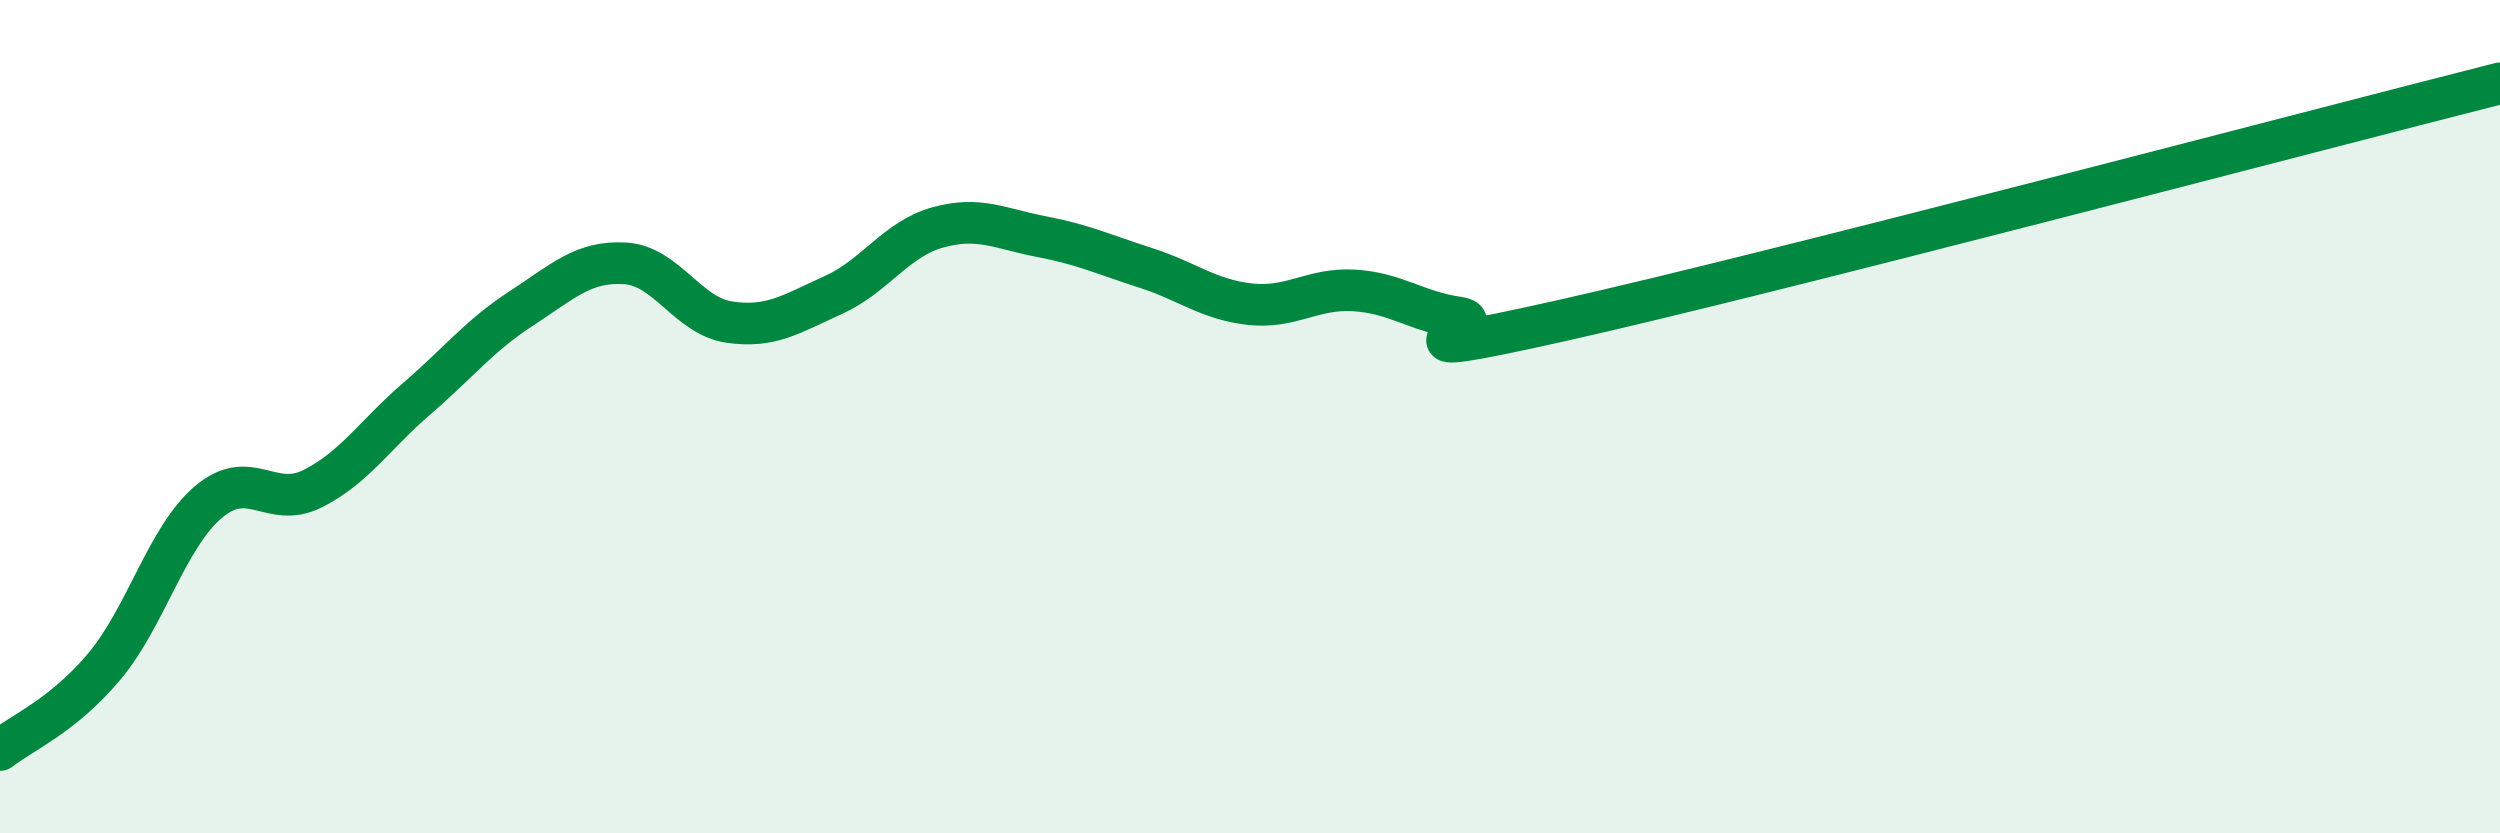
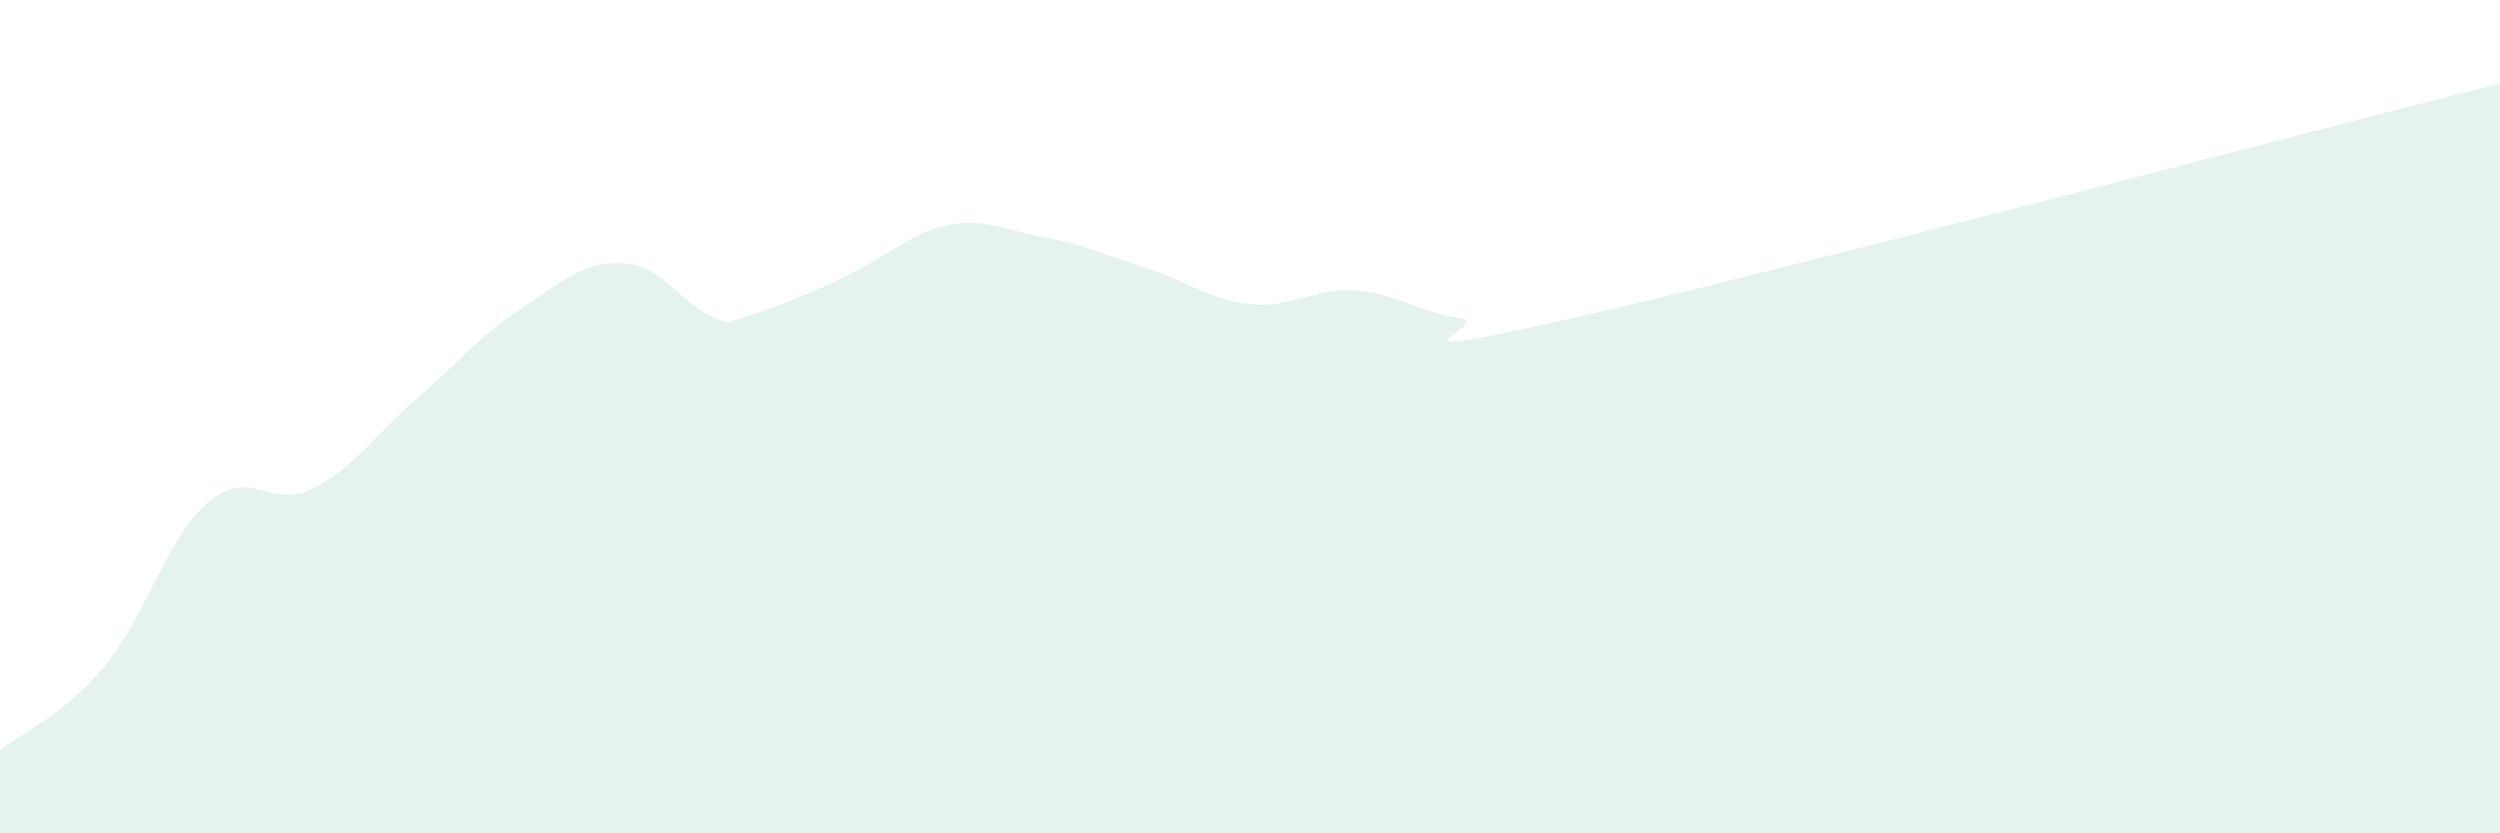
<svg xmlns="http://www.w3.org/2000/svg" width="60" height="20" viewBox="0 0 60 20">
-   <path d="M 0,18 C 0.5,17.6 1.5,17.19 2.5,16 C 3.5,14.81 4,12.9 5,12.05 C 6,11.2 6.5,12.23 7.5,11.73 C 8.5,11.23 9,10.43 10,9.57 C 11,8.71 11.5,8.06 12.5,7.41 C 13.5,6.76 14,6.26 15,6.32 C 16,6.38 16.5,7.58 17.5,7.73 C 18.5,7.88 19,7.53 20,7.08 C 21,6.63 21.5,5.74 22.5,5.46 C 23.5,5.18 24,5.49 25,5.68 C 26,5.87 26.5,6.11 27.5,6.43 C 28.5,6.75 29,7.19 30,7.3 C 31,7.41 31.5,6.91 32.5,6.97 C 33.5,7.03 34,7.48 35,7.62 C 36,7.76 32.5,8.81 37.5,7.69 C 42.5,6.57 55.5,3.14 60,2L60 20L0 20Z" fill="#008740" opacity="0.1" stroke-linecap="round" stroke-linejoin="round" />
-   <path d="M 0,18 C 0.5,17.6 1.5,17.19 2.5,16 C 3.5,14.81 4,12.9 5,12.05 C 6,11.2 6.5,12.23 7.5,11.73 C 8.5,11.23 9,10.43 10,9.57 C 11,8.71 11.5,8.06 12.5,7.41 C 13.5,6.76 14,6.26 15,6.32 C 16,6.38 16.5,7.58 17.5,7.73 C 18.5,7.88 19,7.53 20,7.08 C 21,6.63 21.5,5.74 22.5,5.46 C 23.5,5.18 24,5.49 25,5.68 C 26,5.87 26.5,6.11 27.5,6.43 C 28.5,6.75 29,7.19 30,7.3 C 31,7.41 31.5,6.91 32.5,6.97 C 33.5,7.03 34,7.48 35,7.62 C 36,7.76 32.5,8.81 37.5,7.69 C 42.5,6.57 55.5,3.14 60,2" stroke="#008740" stroke-width="1" fill="none" stroke-linecap="round" stroke-linejoin="round" />
+   <path d="M 0,18 C 0.5,17.6 1.5,17.19 2.5,16 C 3.5,14.81 4,12.9 5,12.05 C 6,11.2 6.5,12.23 7.5,11.73 C 8.5,11.23 9,10.43 10,9.57 C 11,8.71 11.5,8.06 12.5,7.41 C 13.5,6.76 14,6.26 15,6.32 C 16,6.38 16.5,7.58 17.5,7.73 C 21,6.63 21.5,5.74 22.5,5.46 C 23.5,5.18 24,5.49 25,5.68 C 26,5.87 26.5,6.11 27.5,6.43 C 28.5,6.75 29,7.19 30,7.3 C 31,7.41 31.5,6.91 32.5,6.97 C 33.5,7.03 34,7.48 35,7.62 C 36,7.76 32.5,8.81 37.5,7.69 C 42.5,6.57 55.5,3.14 60,2L60 20L0 20Z" fill="#008740" opacity="0.1" stroke-linecap="round" stroke-linejoin="round" />
</svg>